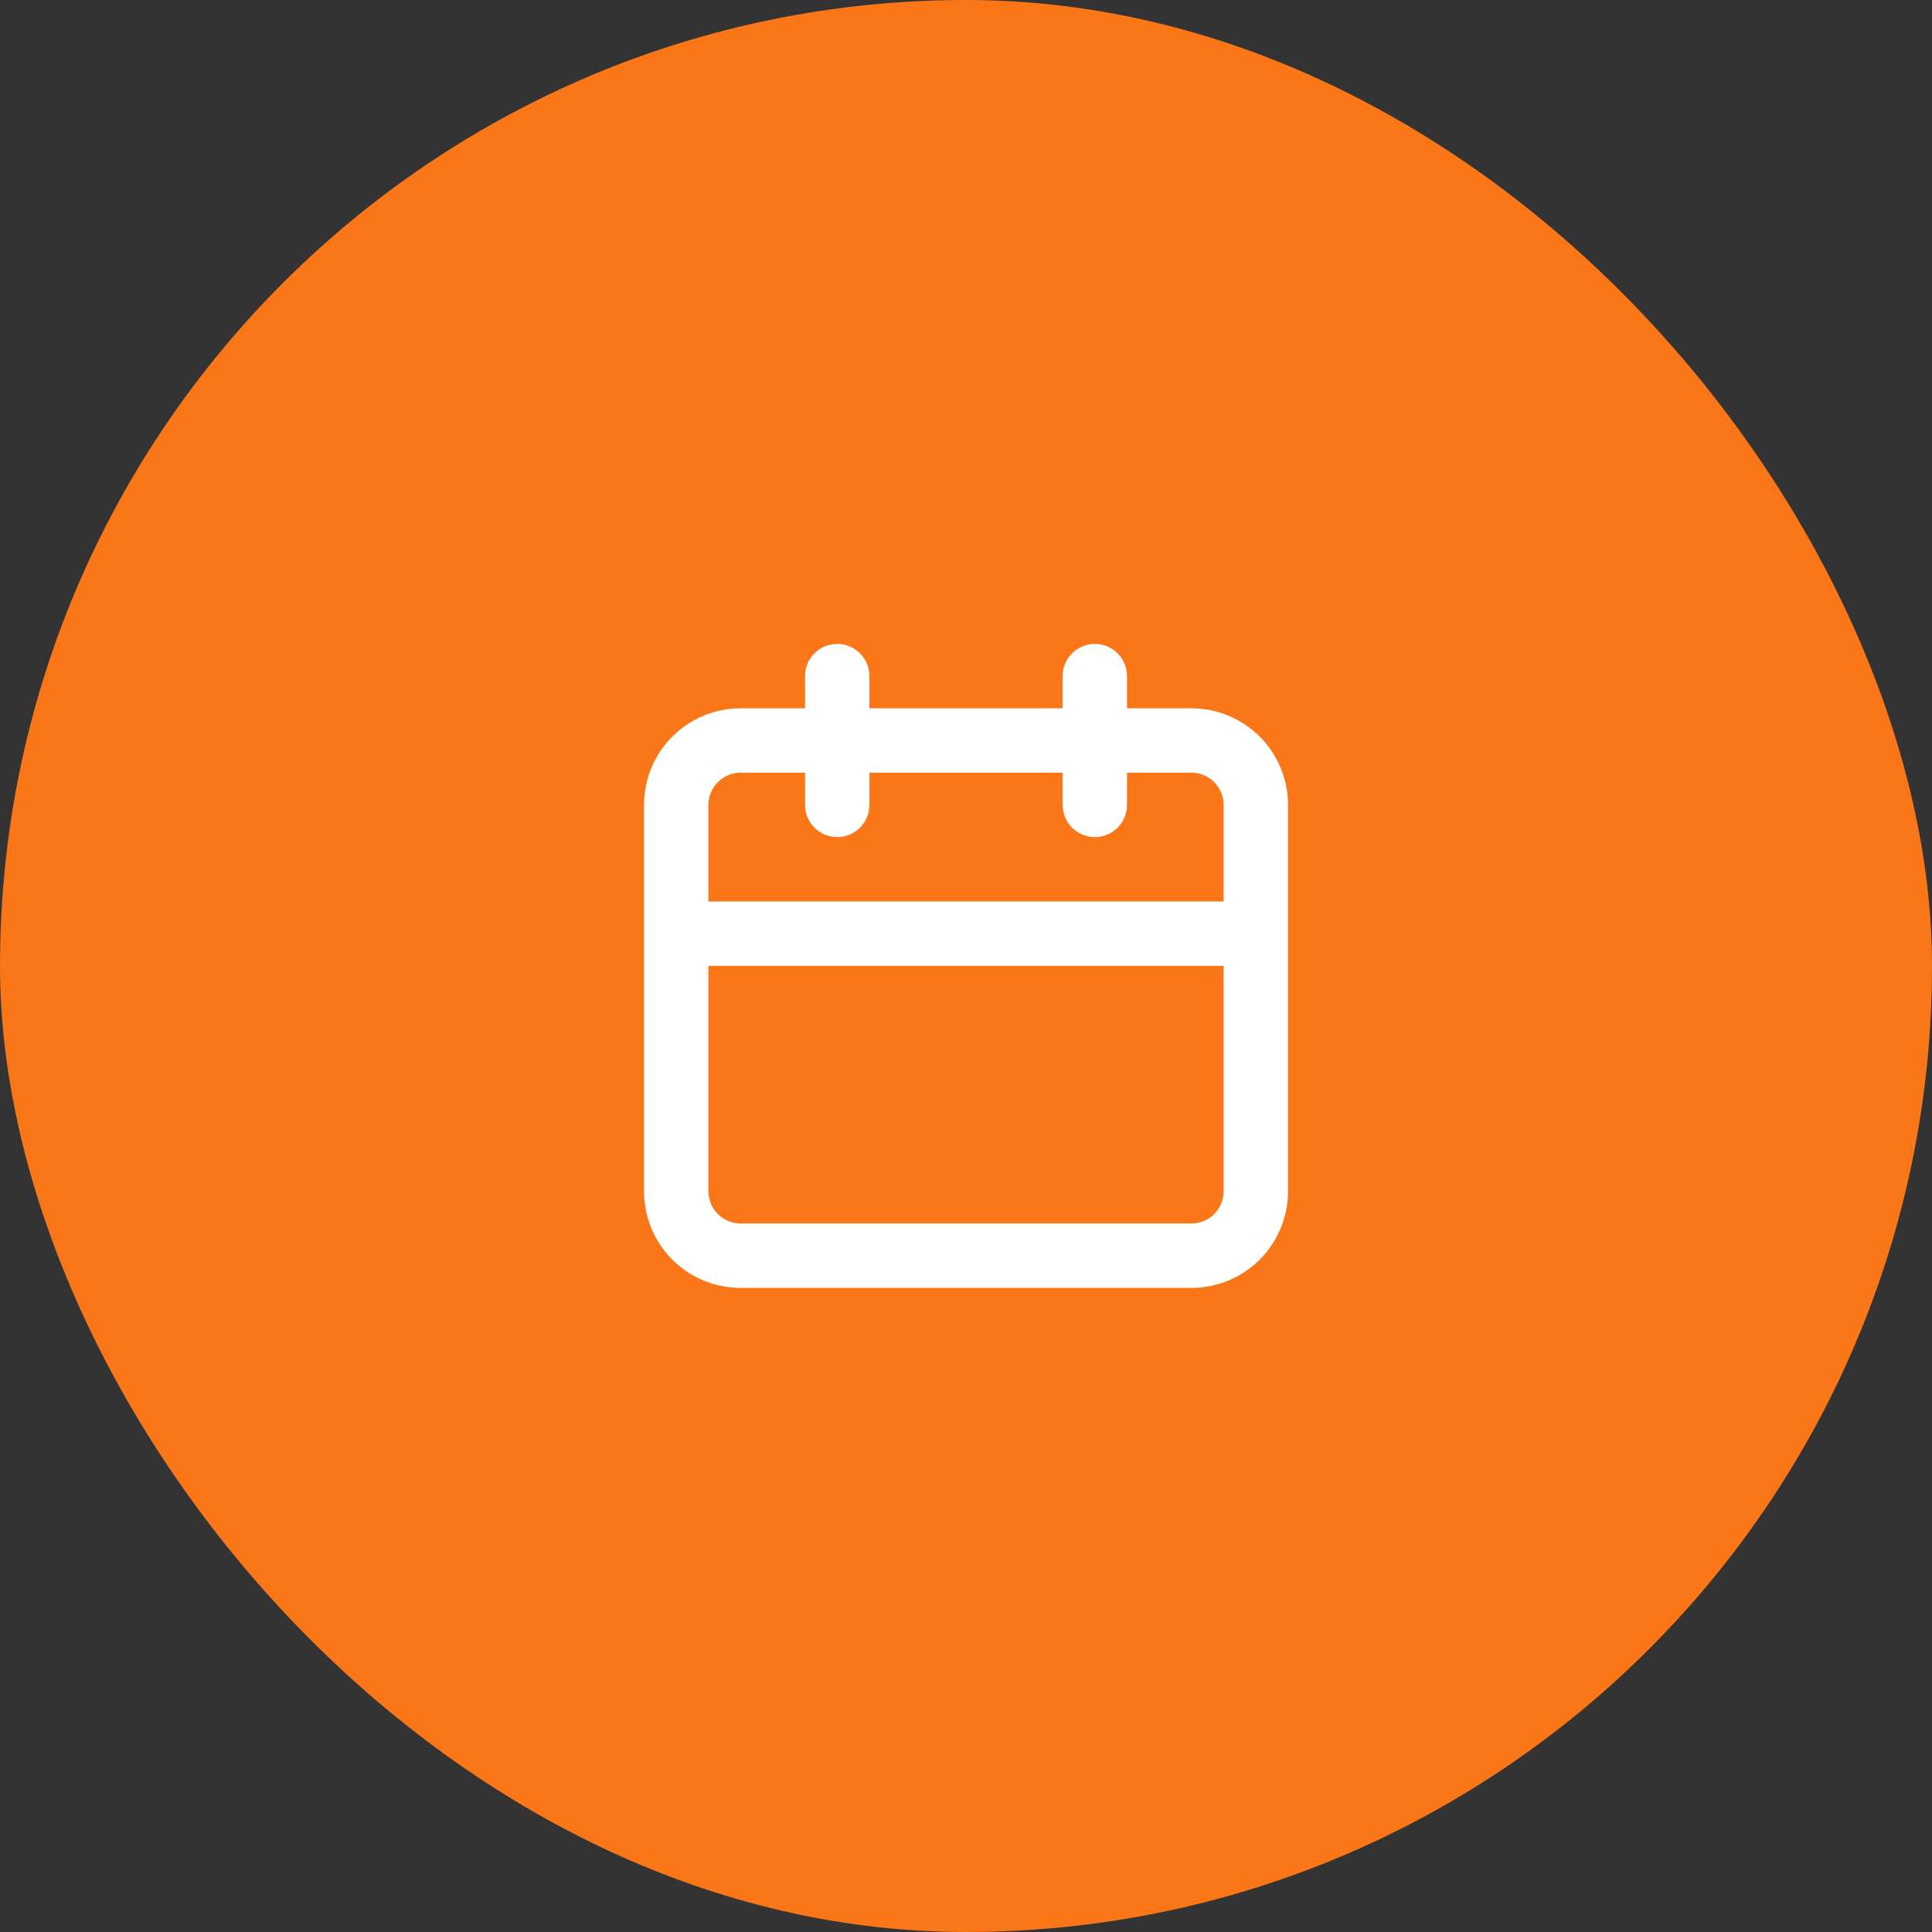
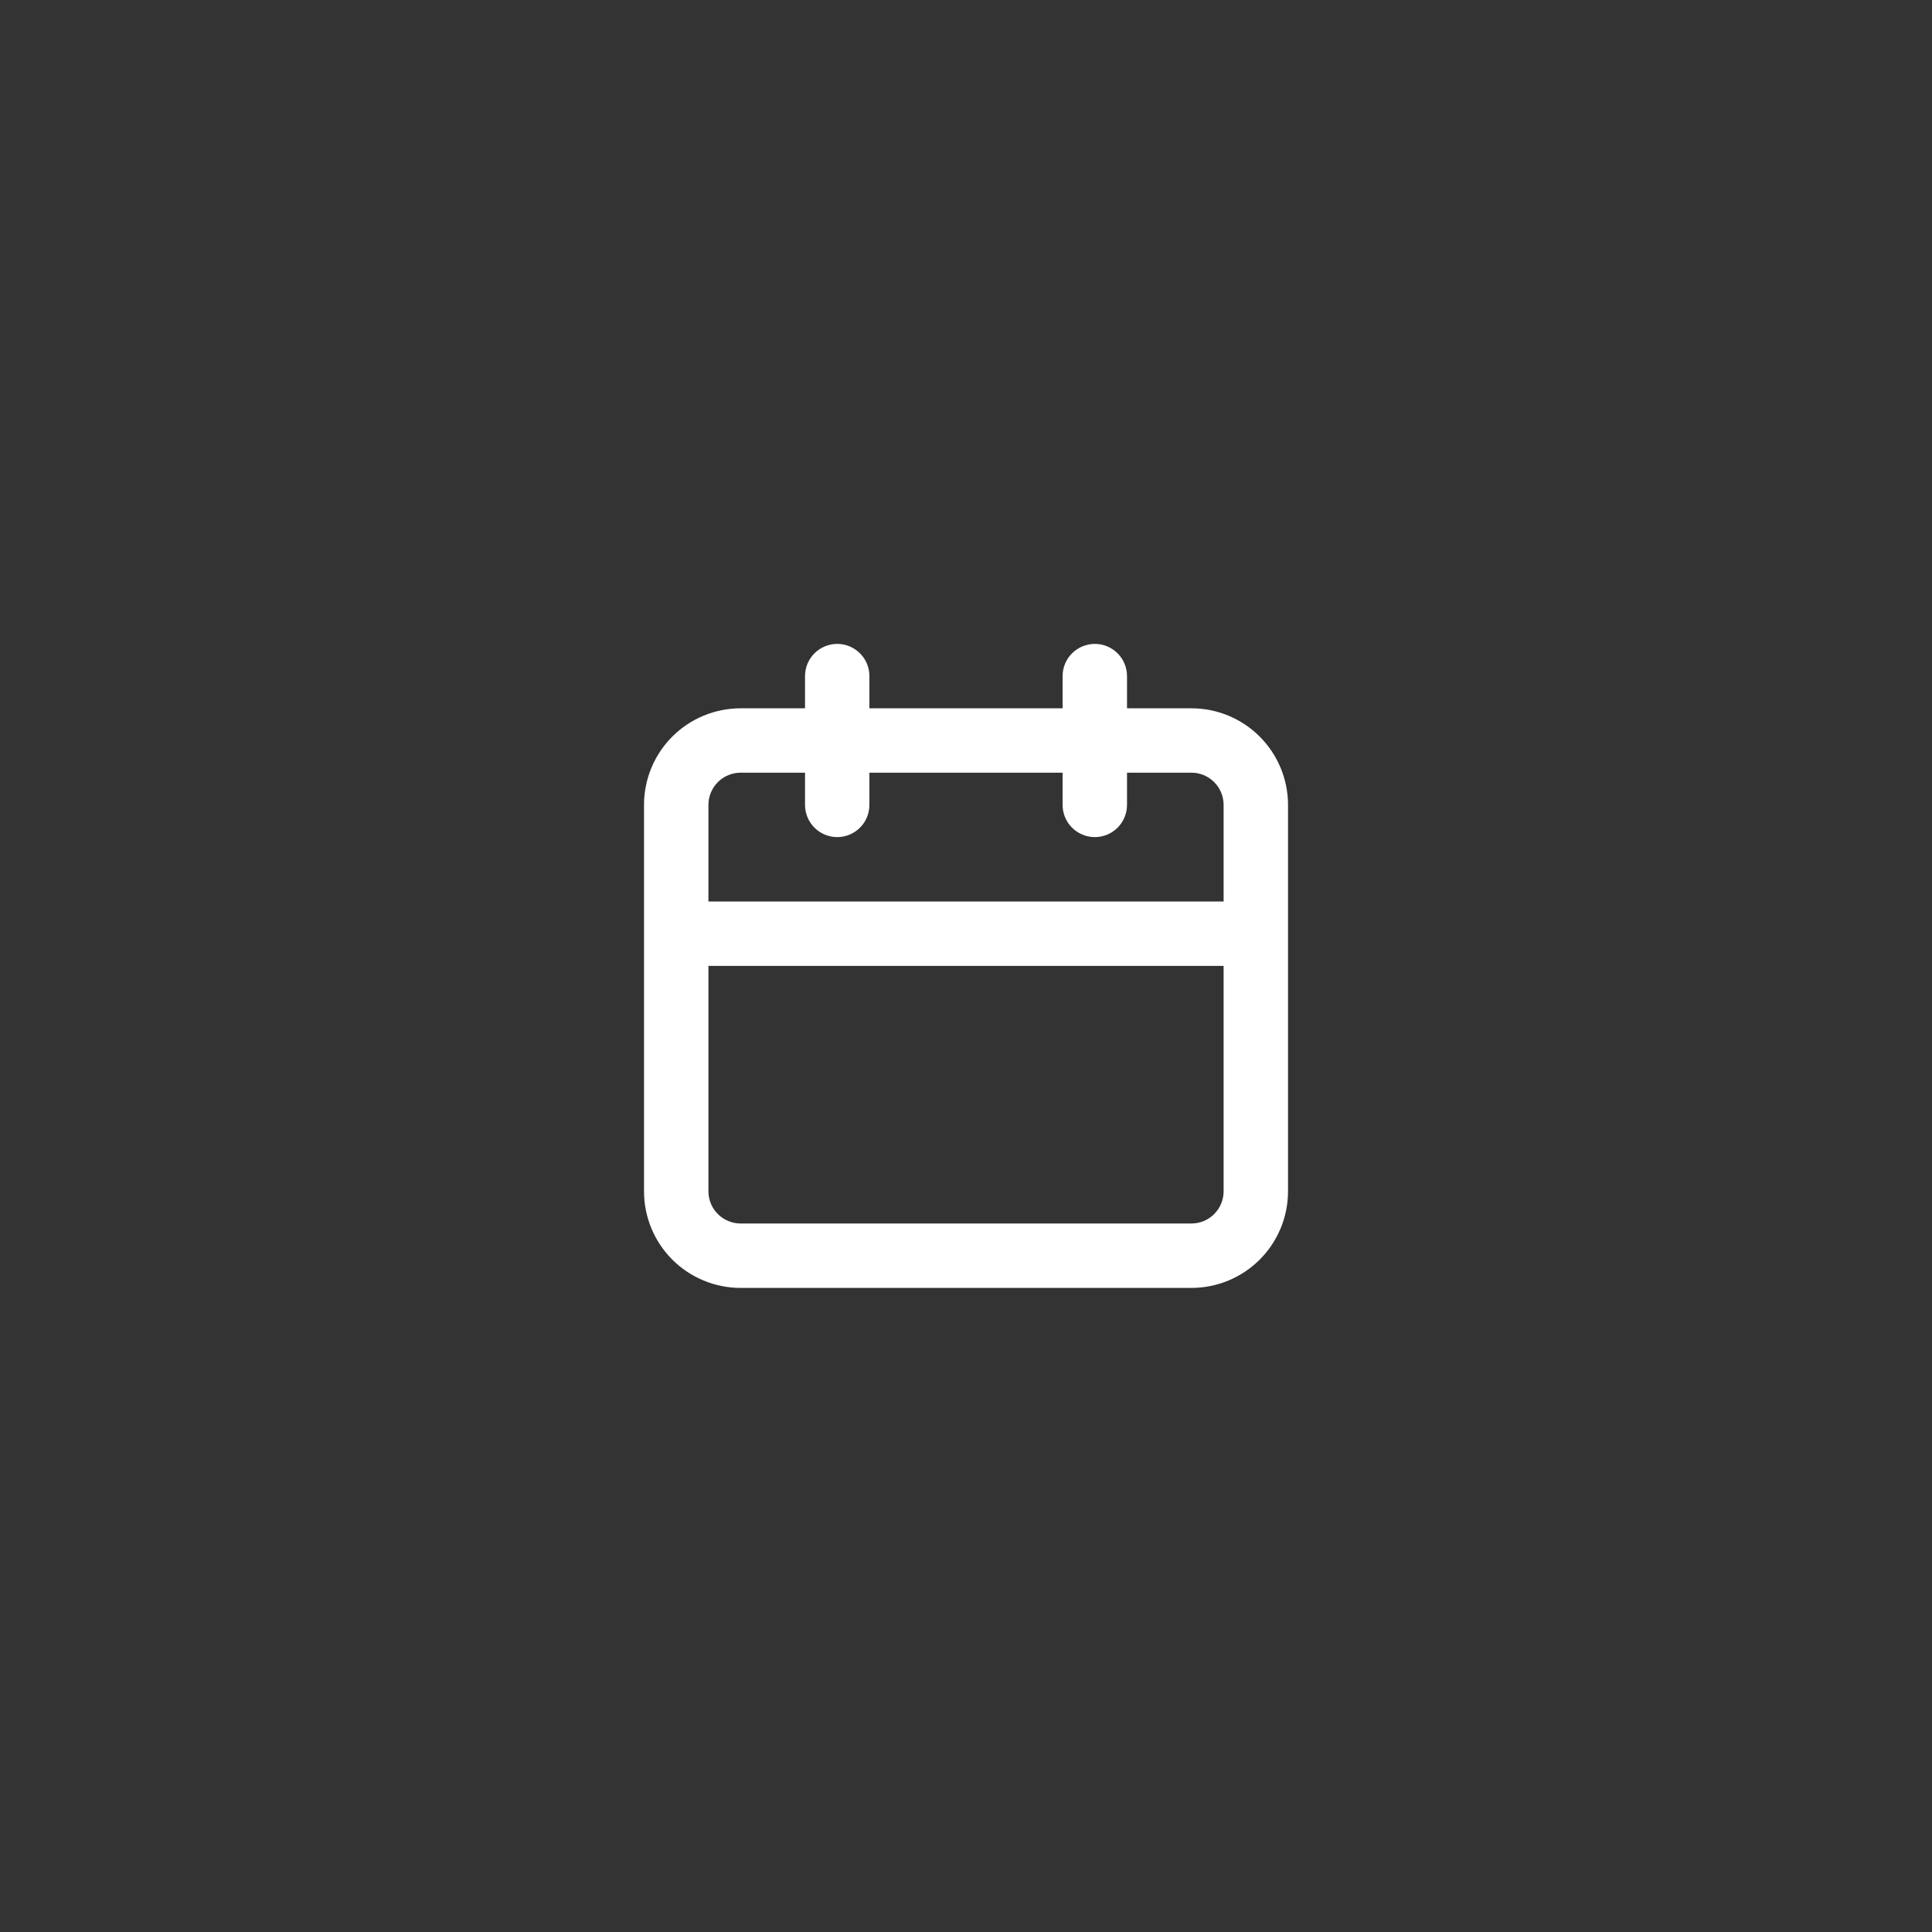
<svg xmlns="http://www.w3.org/2000/svg" width="50" height="50" viewBox="0 0 50 50" fill="none">
  <rect x="0" y="0" width="50" height="50" fill="#333333" stroke="none" />
-   <rect width="50" height="50" rx="25" fill="#FA7616" />
  <path d="M30.834 18.331H29.167V17.497C29.167 17.276 29.079 17.064 28.923 16.908C28.767 16.752 28.555 16.664 28.334 16.664C28.113 16.664 27.901 16.752 27.744 16.908C27.588 17.064 27.5 17.276 27.5 17.497V18.331H22.5V17.497C22.5 17.276 22.413 17.064 22.256 16.908C22.1 16.752 21.888 16.664 21.667 16.664C21.446 16.664 21.234 16.752 21.078 16.908C20.922 17.064 20.834 17.276 20.834 17.497V18.331H19.167C18.504 18.331 17.868 18.594 17.399 19.063C16.93 19.532 16.667 20.168 16.667 20.831V30.831C16.667 31.494 16.93 32.13 17.399 32.599C17.868 33.067 18.504 33.331 19.167 33.331H30.834C31.497 33.331 32.133 33.067 32.601 32.599C33.07 32.13 33.334 31.494 33.334 30.831V20.831C33.334 20.168 33.07 19.532 32.601 19.063C32.133 18.594 31.497 18.331 30.834 18.331ZM31.667 30.831C31.667 31.052 31.579 31.264 31.423 31.42C31.267 31.576 31.055 31.664 30.834 31.664H19.167C18.946 31.664 18.734 31.576 18.578 31.42C18.422 31.264 18.334 31.052 18.334 30.831V24.997H31.667V30.831ZM31.667 23.331H18.334V20.831C18.334 20.61 18.422 20.398 18.578 20.241C18.734 20.085 18.946 19.997 19.167 19.997H20.834V20.831C20.834 21.052 20.922 21.264 21.078 21.42C21.234 21.576 21.446 21.664 21.667 21.664C21.888 21.664 22.1 21.576 22.256 21.42C22.413 21.264 22.5 21.052 22.5 20.831V19.997H27.5V20.831C27.5 21.052 27.588 21.264 27.744 21.42C27.901 21.576 28.113 21.664 28.334 21.664C28.555 21.664 28.767 21.576 28.923 21.42C29.079 21.264 29.167 21.052 29.167 20.831V19.997H30.834C31.055 19.997 31.267 20.085 31.423 20.241C31.579 20.398 31.667 20.61 31.667 20.831V23.331Z" fill="white" />
</svg>